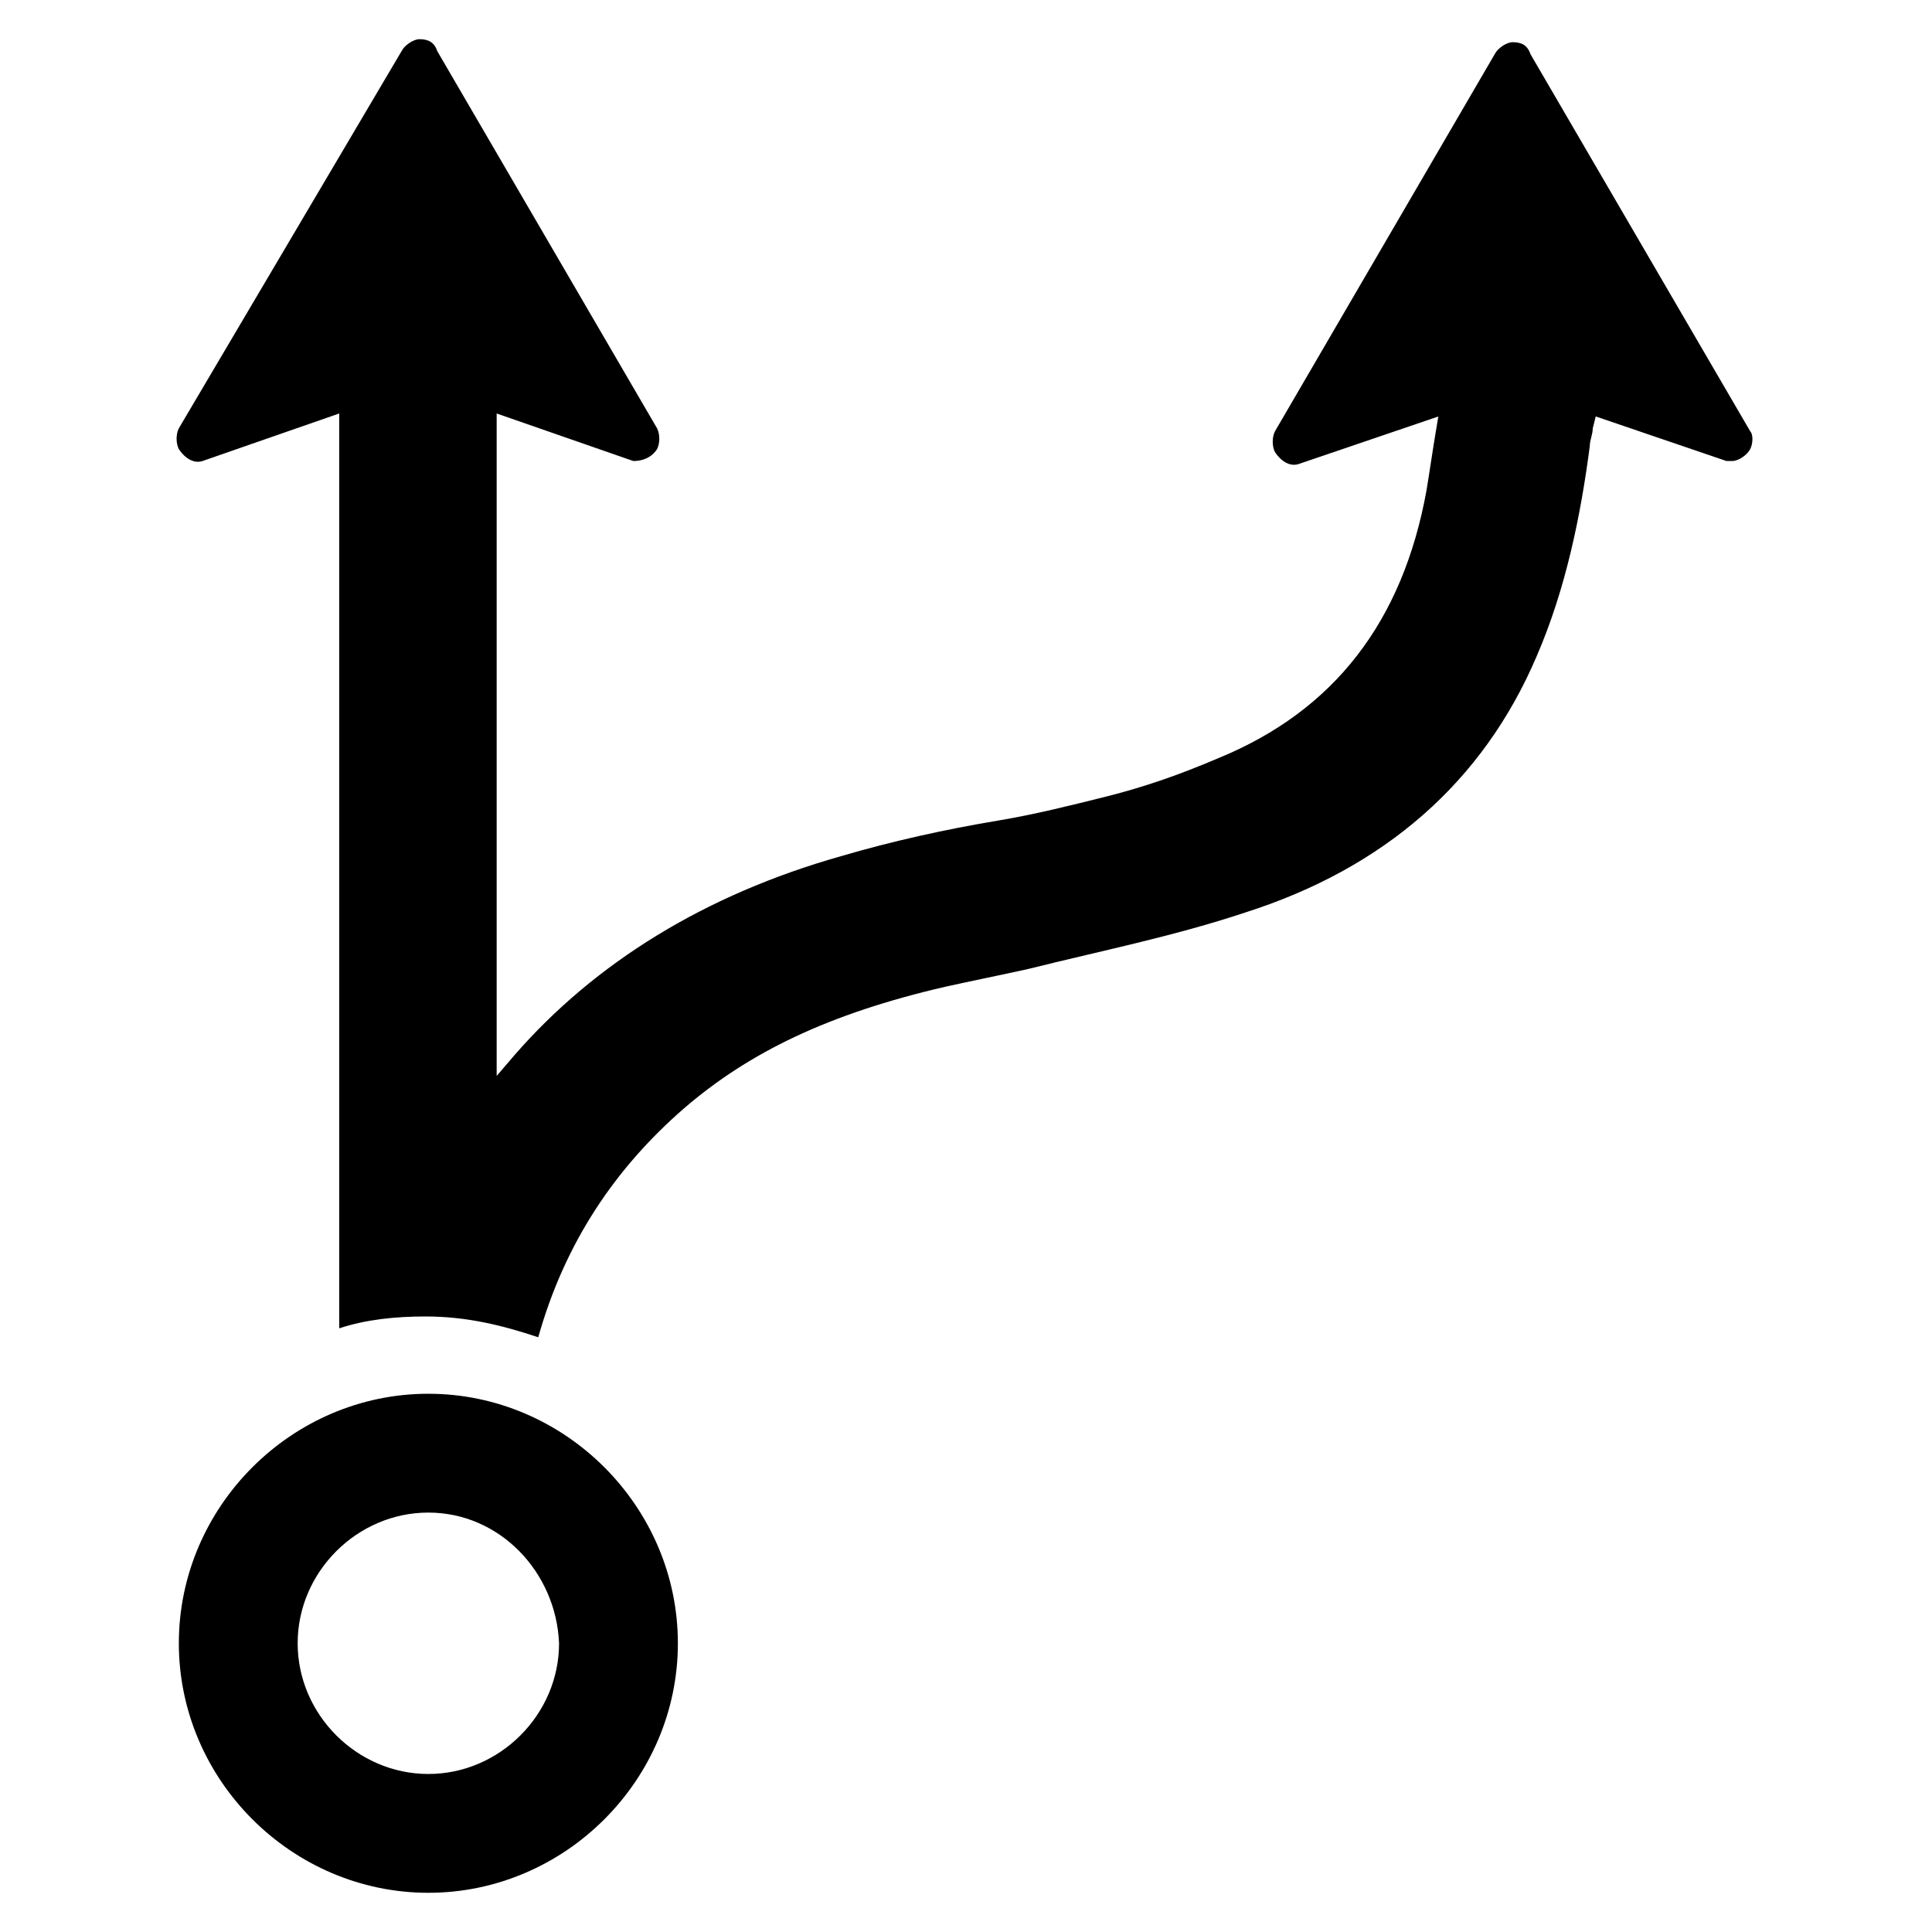
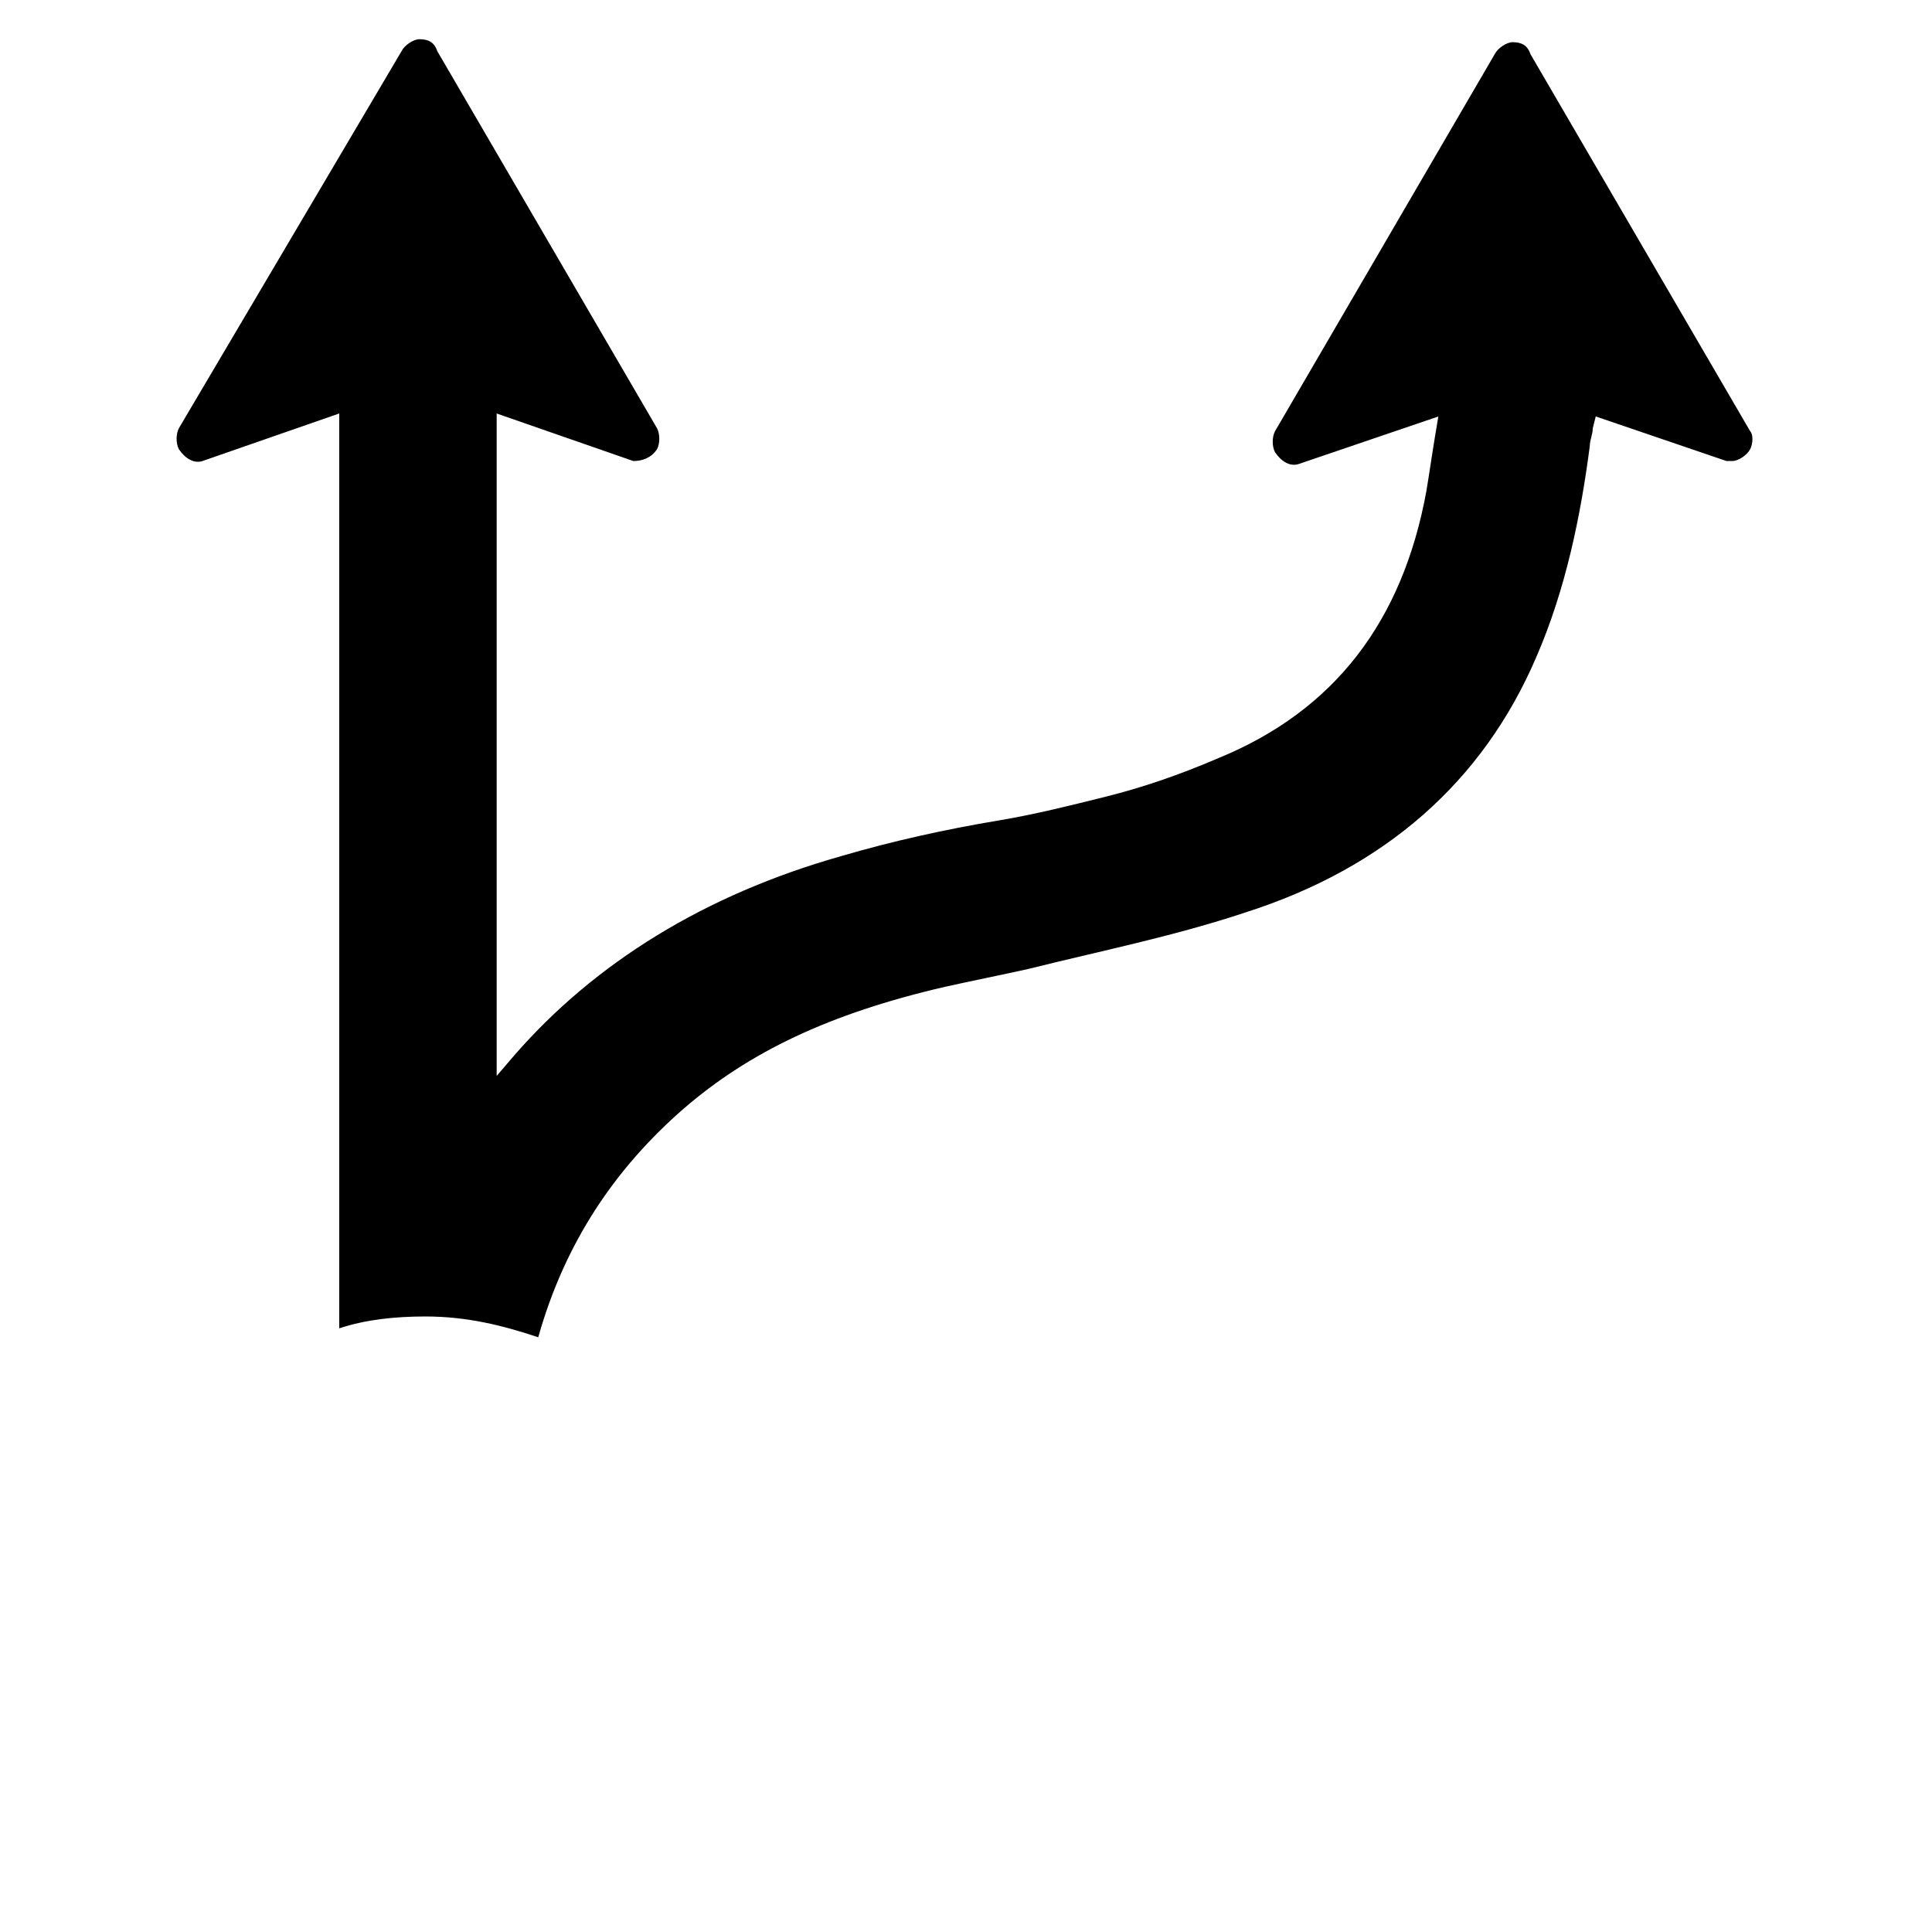
<svg xmlns="http://www.w3.org/2000/svg" fill="#000000" width="800px" height="800px" version="1.1" viewBox="144 144 512 512">
  <g>
    <path d="m607.82 263.02c-0.789 1.578-3.148 3.152-4.723 3.152h-1.574l-34.637-11.809-0.789 3.148c0 1.574-0.789 3.148-0.789 4.723-2.363 18.105-6.297 37.785-14.168 55.891-14.168 33.062-40.148 55.891-77.145 67.699-18.895 6.297-38.574 10.234-57.465 14.957-7.086 1.574-14.957 3.148-22.043 4.723-30.699 7.086-51.957 17.32-69.273 32.273-18.105 15.742-31.488 35.426-38.574 60.613-9.445-3.148-18.895-5.512-29.914-5.512-7.871 0-15.742 0.789-22.828 3.148v-242.45l-36.211 12.594c-2.363 0.789-4.723-0.789-6.297-3.148-0.789-1.574-0.789-3.938 0-5.512l59.039-99.973c0.789-1.574 3.148-3.148 4.723-3.148 2.363 0 3.938 0.789 4.723 3.148l58.254 99.977c0.789 1.574 0.789 3.938 0 5.512-1.574 2.363-3.938 3.148-6.297 3.148l-36.211-12.594v175.55l4.723-5.512c21.254-24.402 50.383-42.508 86.594-52.742 13.383-3.938 27.551-7.086 41.723-9.445 9.445-1.574 18.895-3.938 28.34-6.297 9.445-2.363 18.895-5.512 29.914-10.234 30.699-12.594 48.805-36.211 55.105-70.848 0.789-4.723 1.574-10.234 2.363-14.957l0.789-4.723-37 12.594c-2.363 0.789-4.723-0.789-6.297-3.148-0.789-1.574-0.789-3.938 0-5.512l58.254-99.977c0.789-1.574 3.148-3.148 4.723-3.148 2.363 0 3.938 0.789 4.723 3.148l58.254 99.977c0.777 0.785 0.777 3.144-0.008 4.719z" />
-     <path d="m257.52 645.61c-36.211 0-66.125-29.914-66.125-66.125 0-36.211 29.914-66.125 66.125-66.125s66.125 29.914 66.125 66.125c0 36.211-29.914 66.125-66.125 66.125zm0-100.76c-18.895 0-34.637 15.742-34.637 34.637s15.742 34.637 34.637 34.637 34.637-15.742 34.637-34.637c-0.789-18.895-15.746-34.637-34.637-34.637z" />
  </g>
</svg>